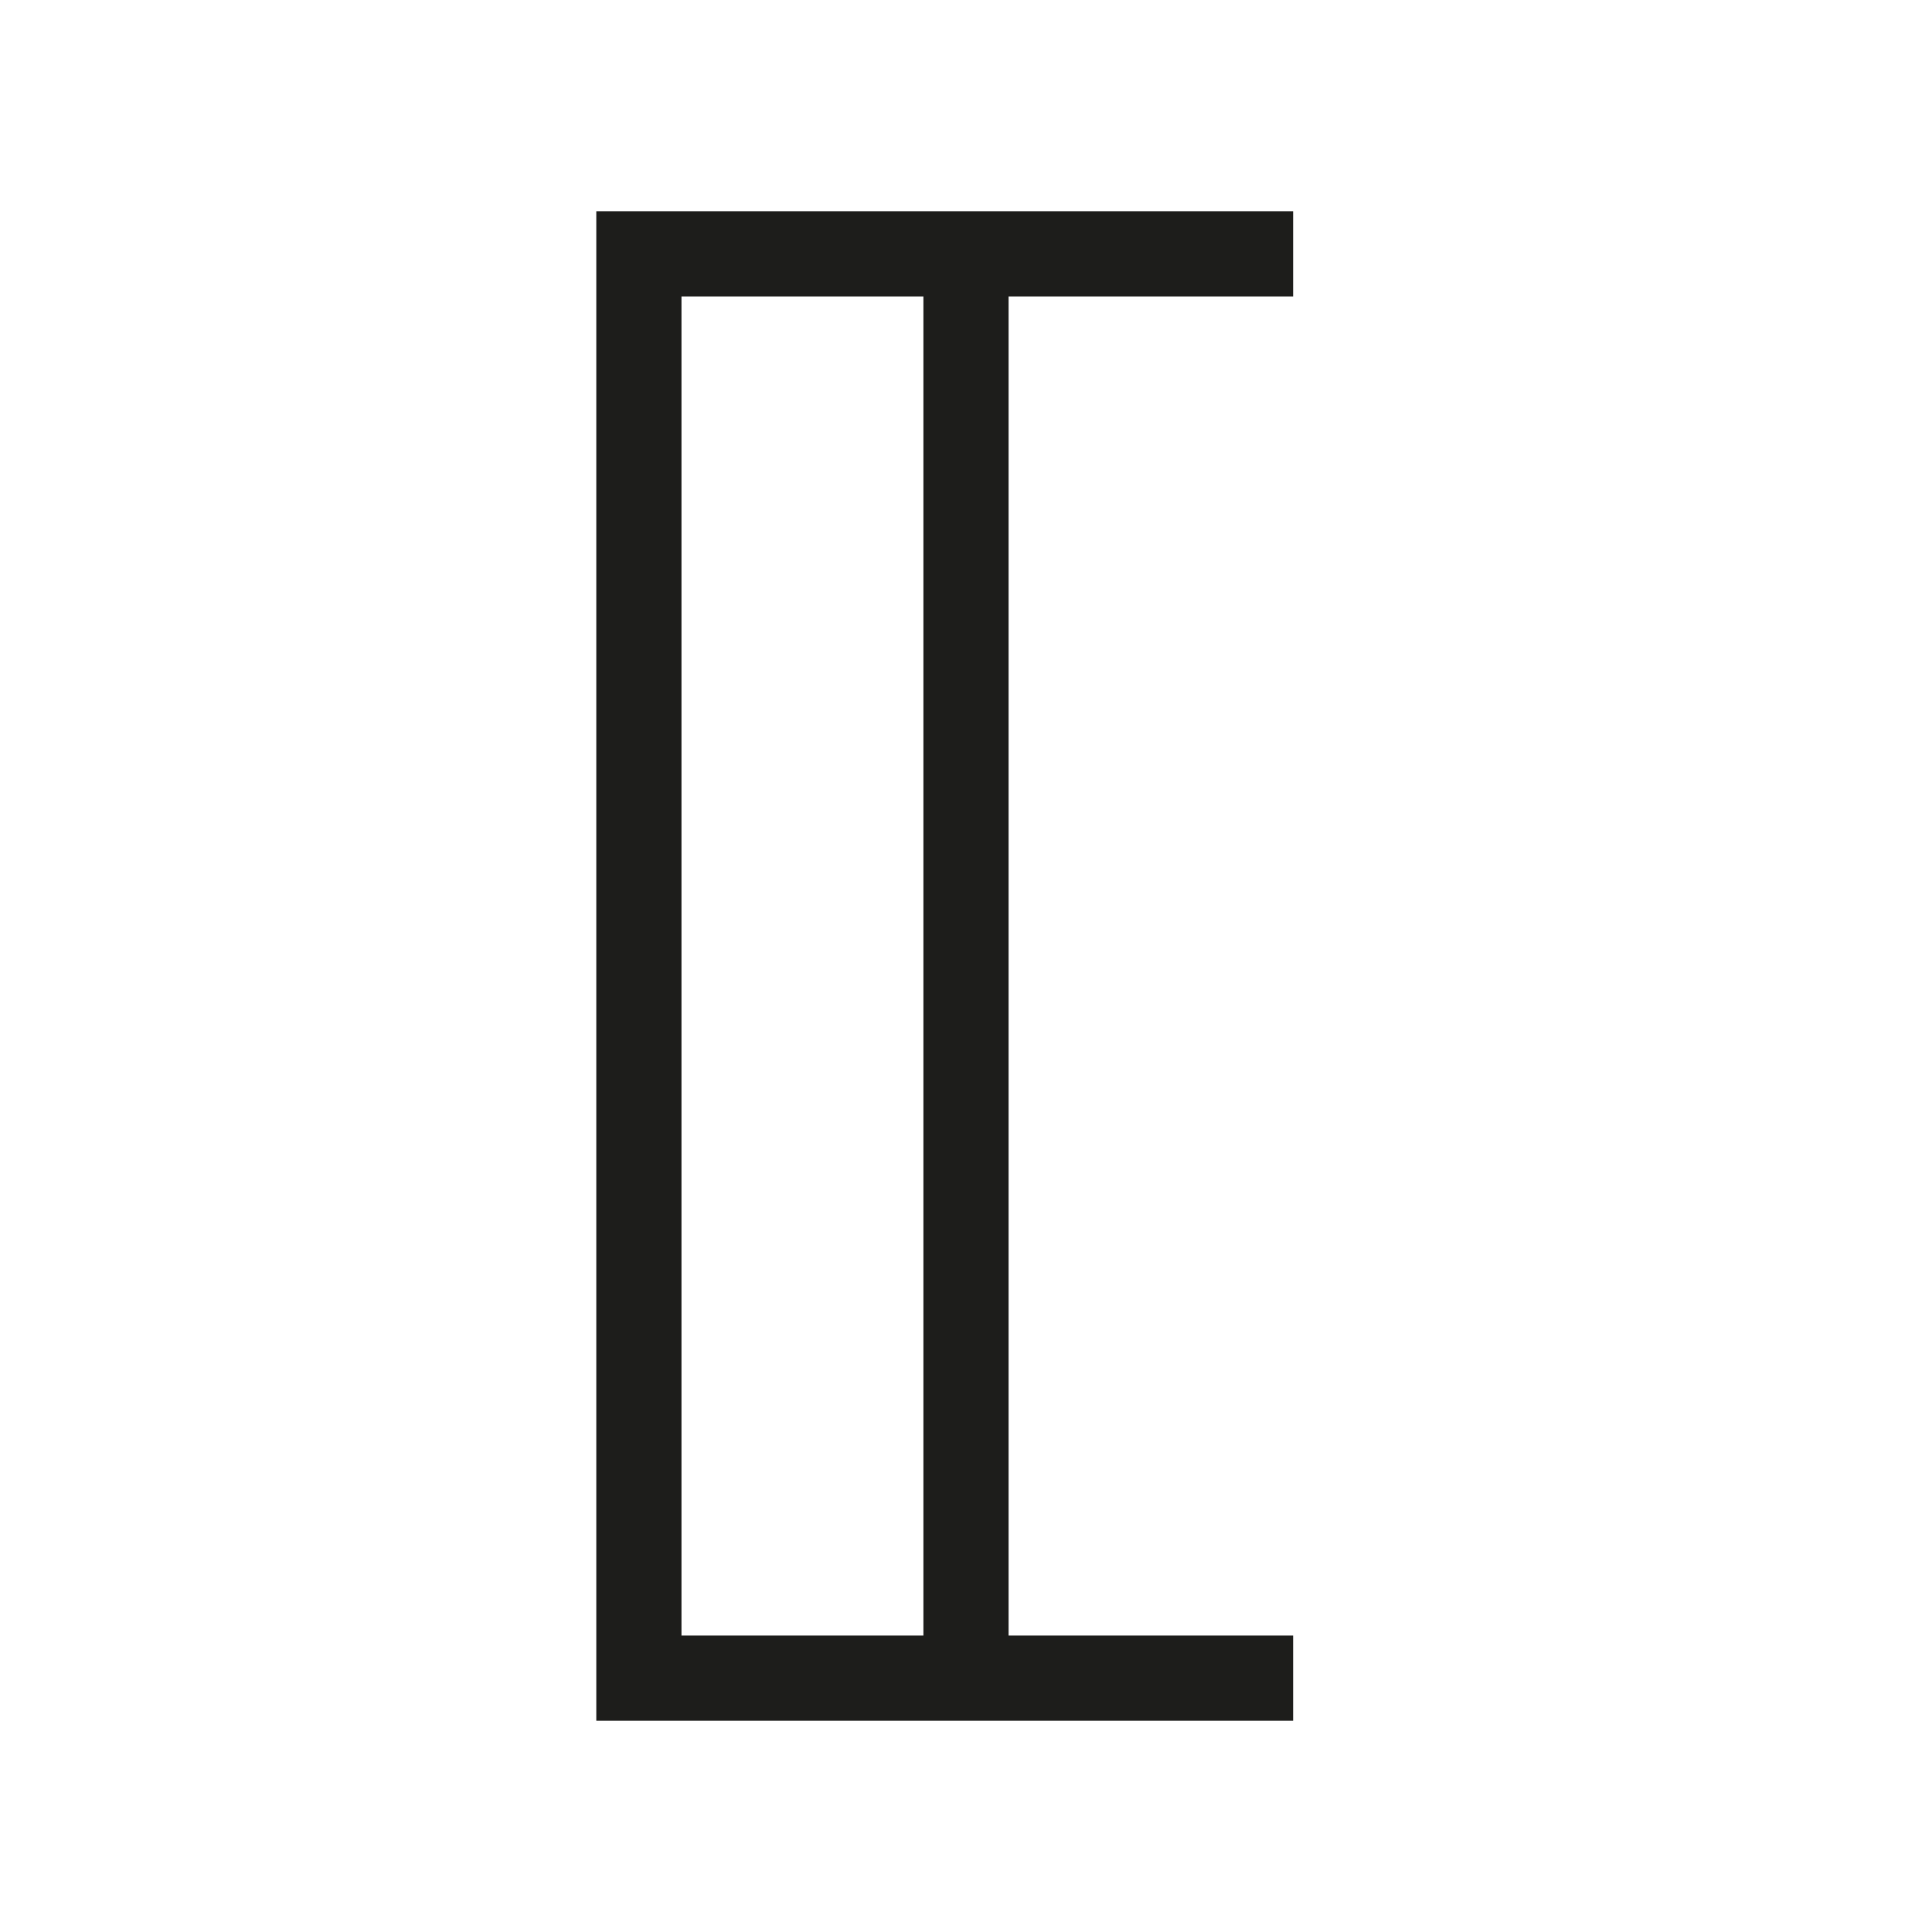
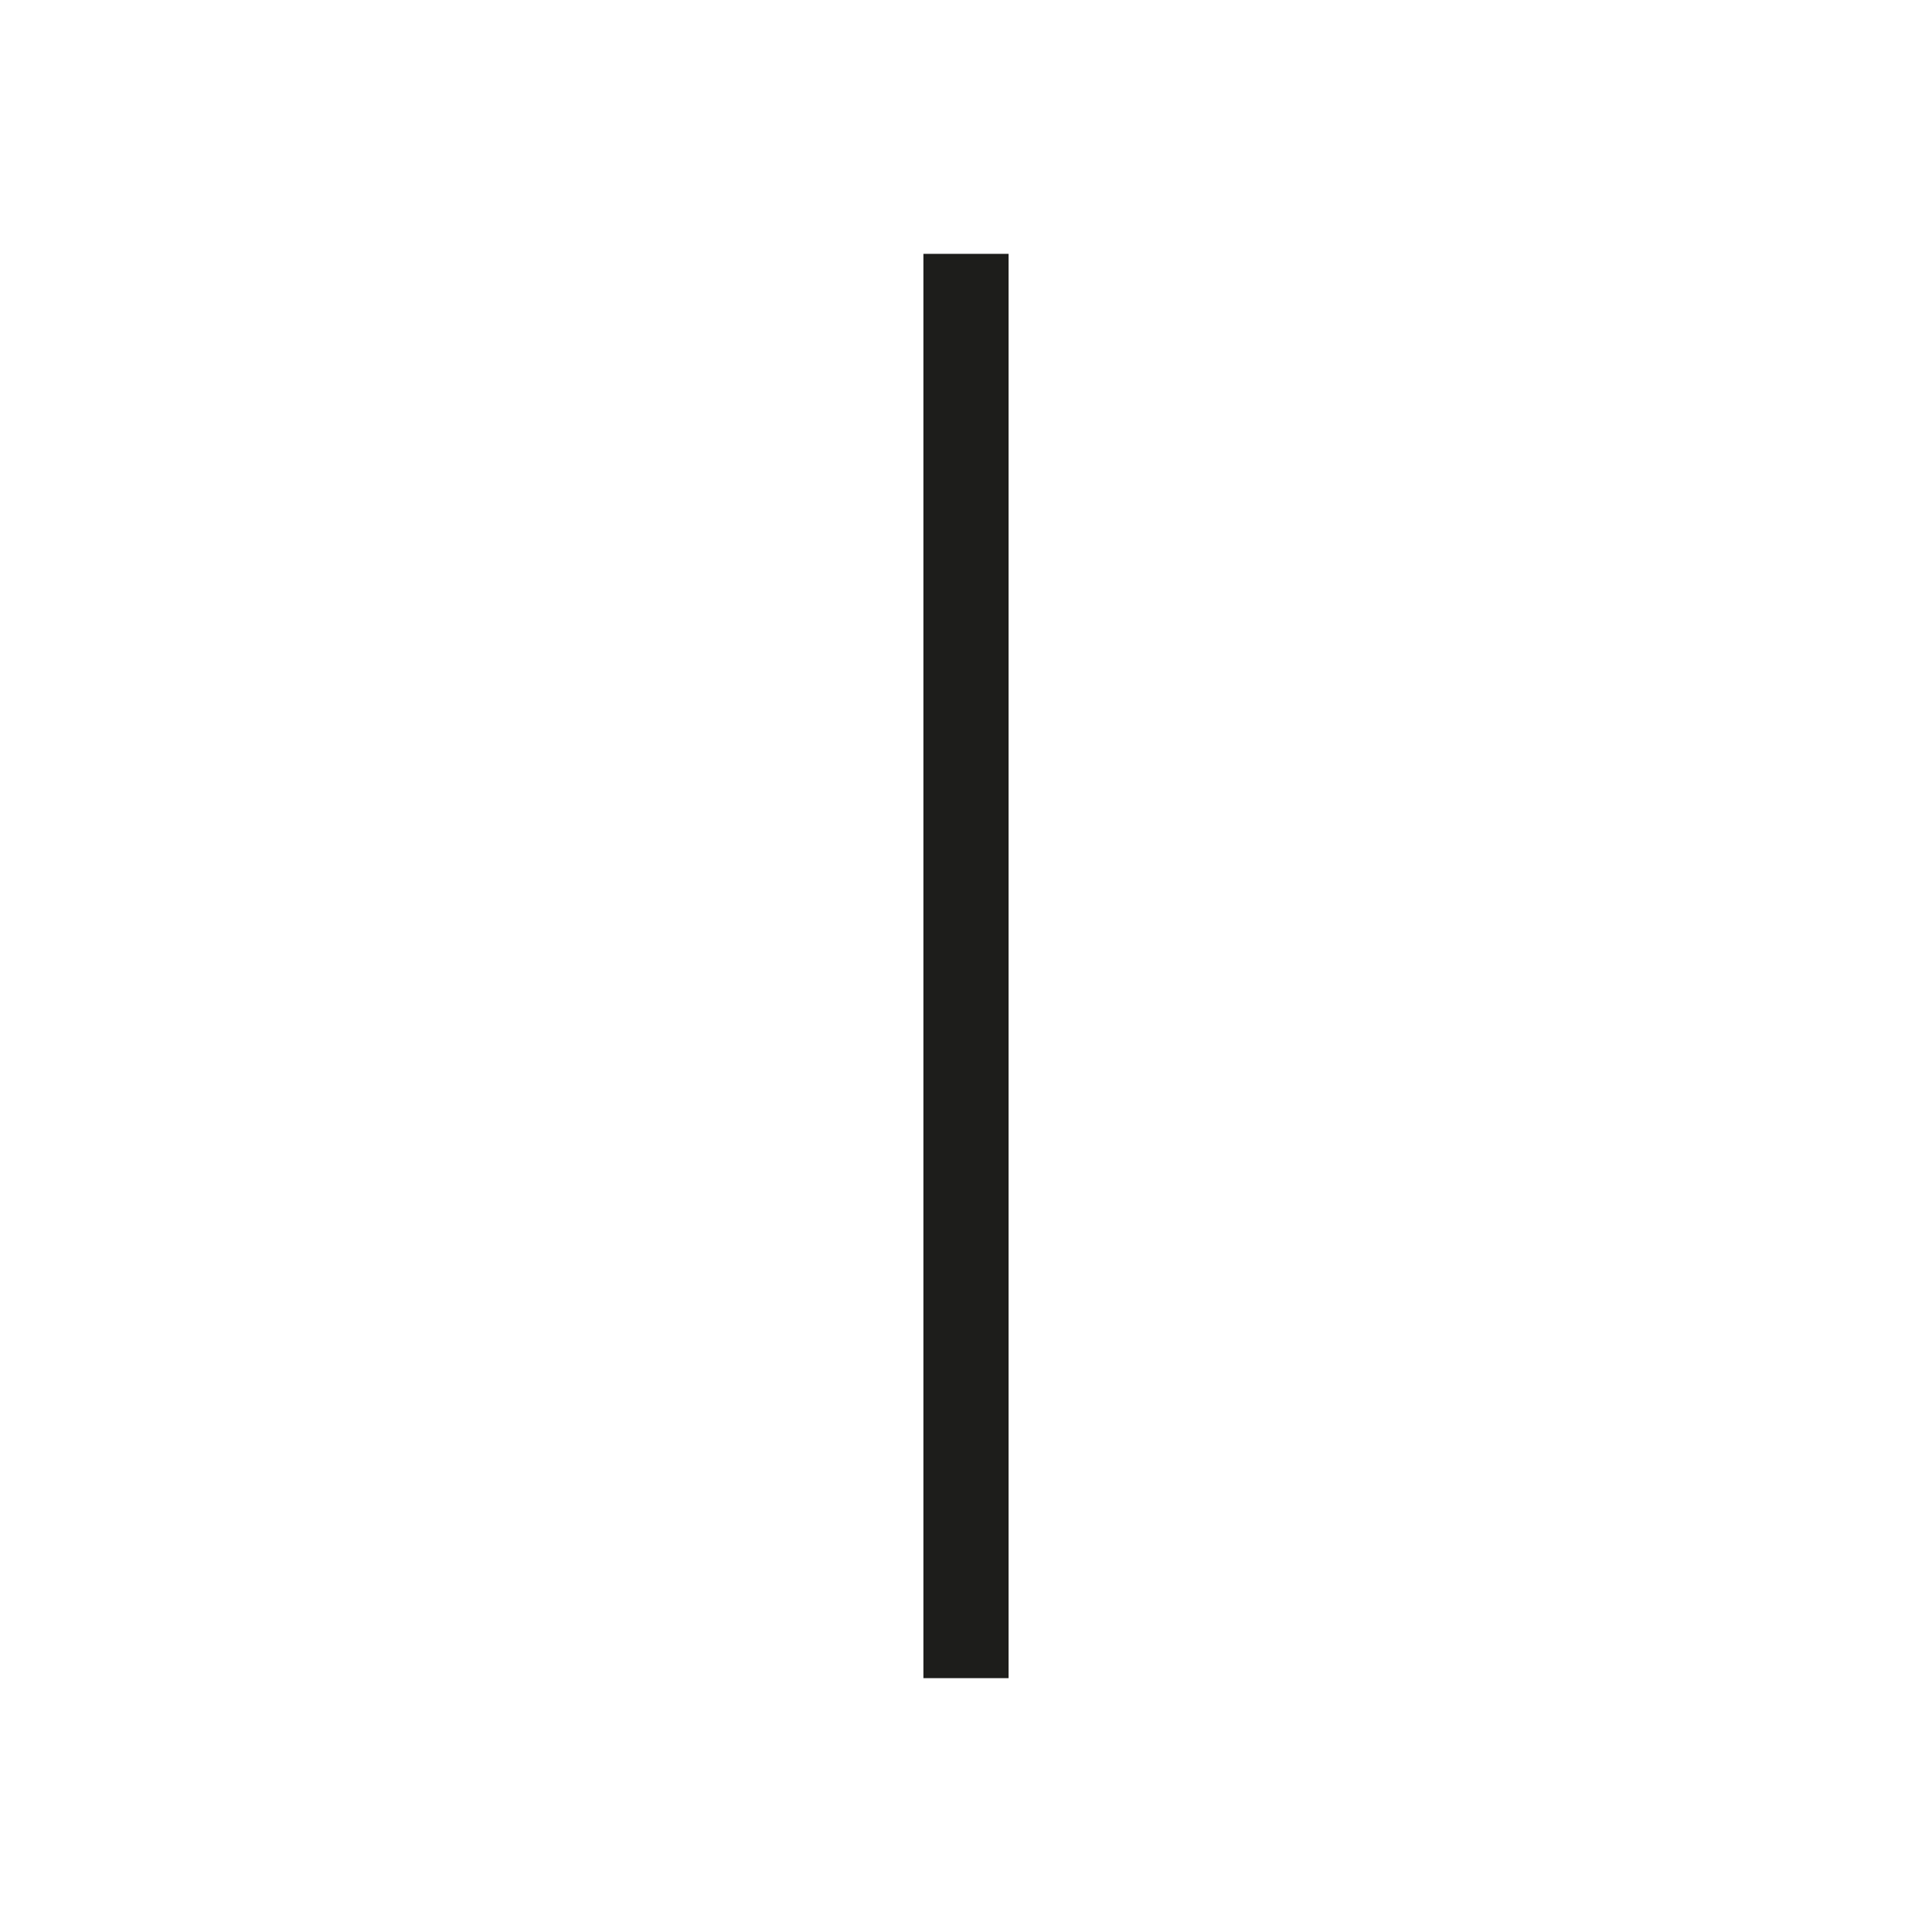
<svg xmlns="http://www.w3.org/2000/svg" id="Layer_1" data-name="Layer 1" viewBox="0 0 22.68 22.68">
  <defs>
    <style>
      .cls-1 {
        fill: none;
        stroke: #1d1d1b;
        stroke-miterlimit: 10;
      }
    </style>
  </defs>
  <title>old-phyrean</title>
  <g>
-     <polyline class="cls-1" points="15.18 19.7 7.5 19.7 7.5 11.34 7.5 2.98 15.18 2.98" />
    <polyline class="cls-1" points="11.34 19.7 11.34 11.34 11.34 2.98" />
  </g>
</svg>